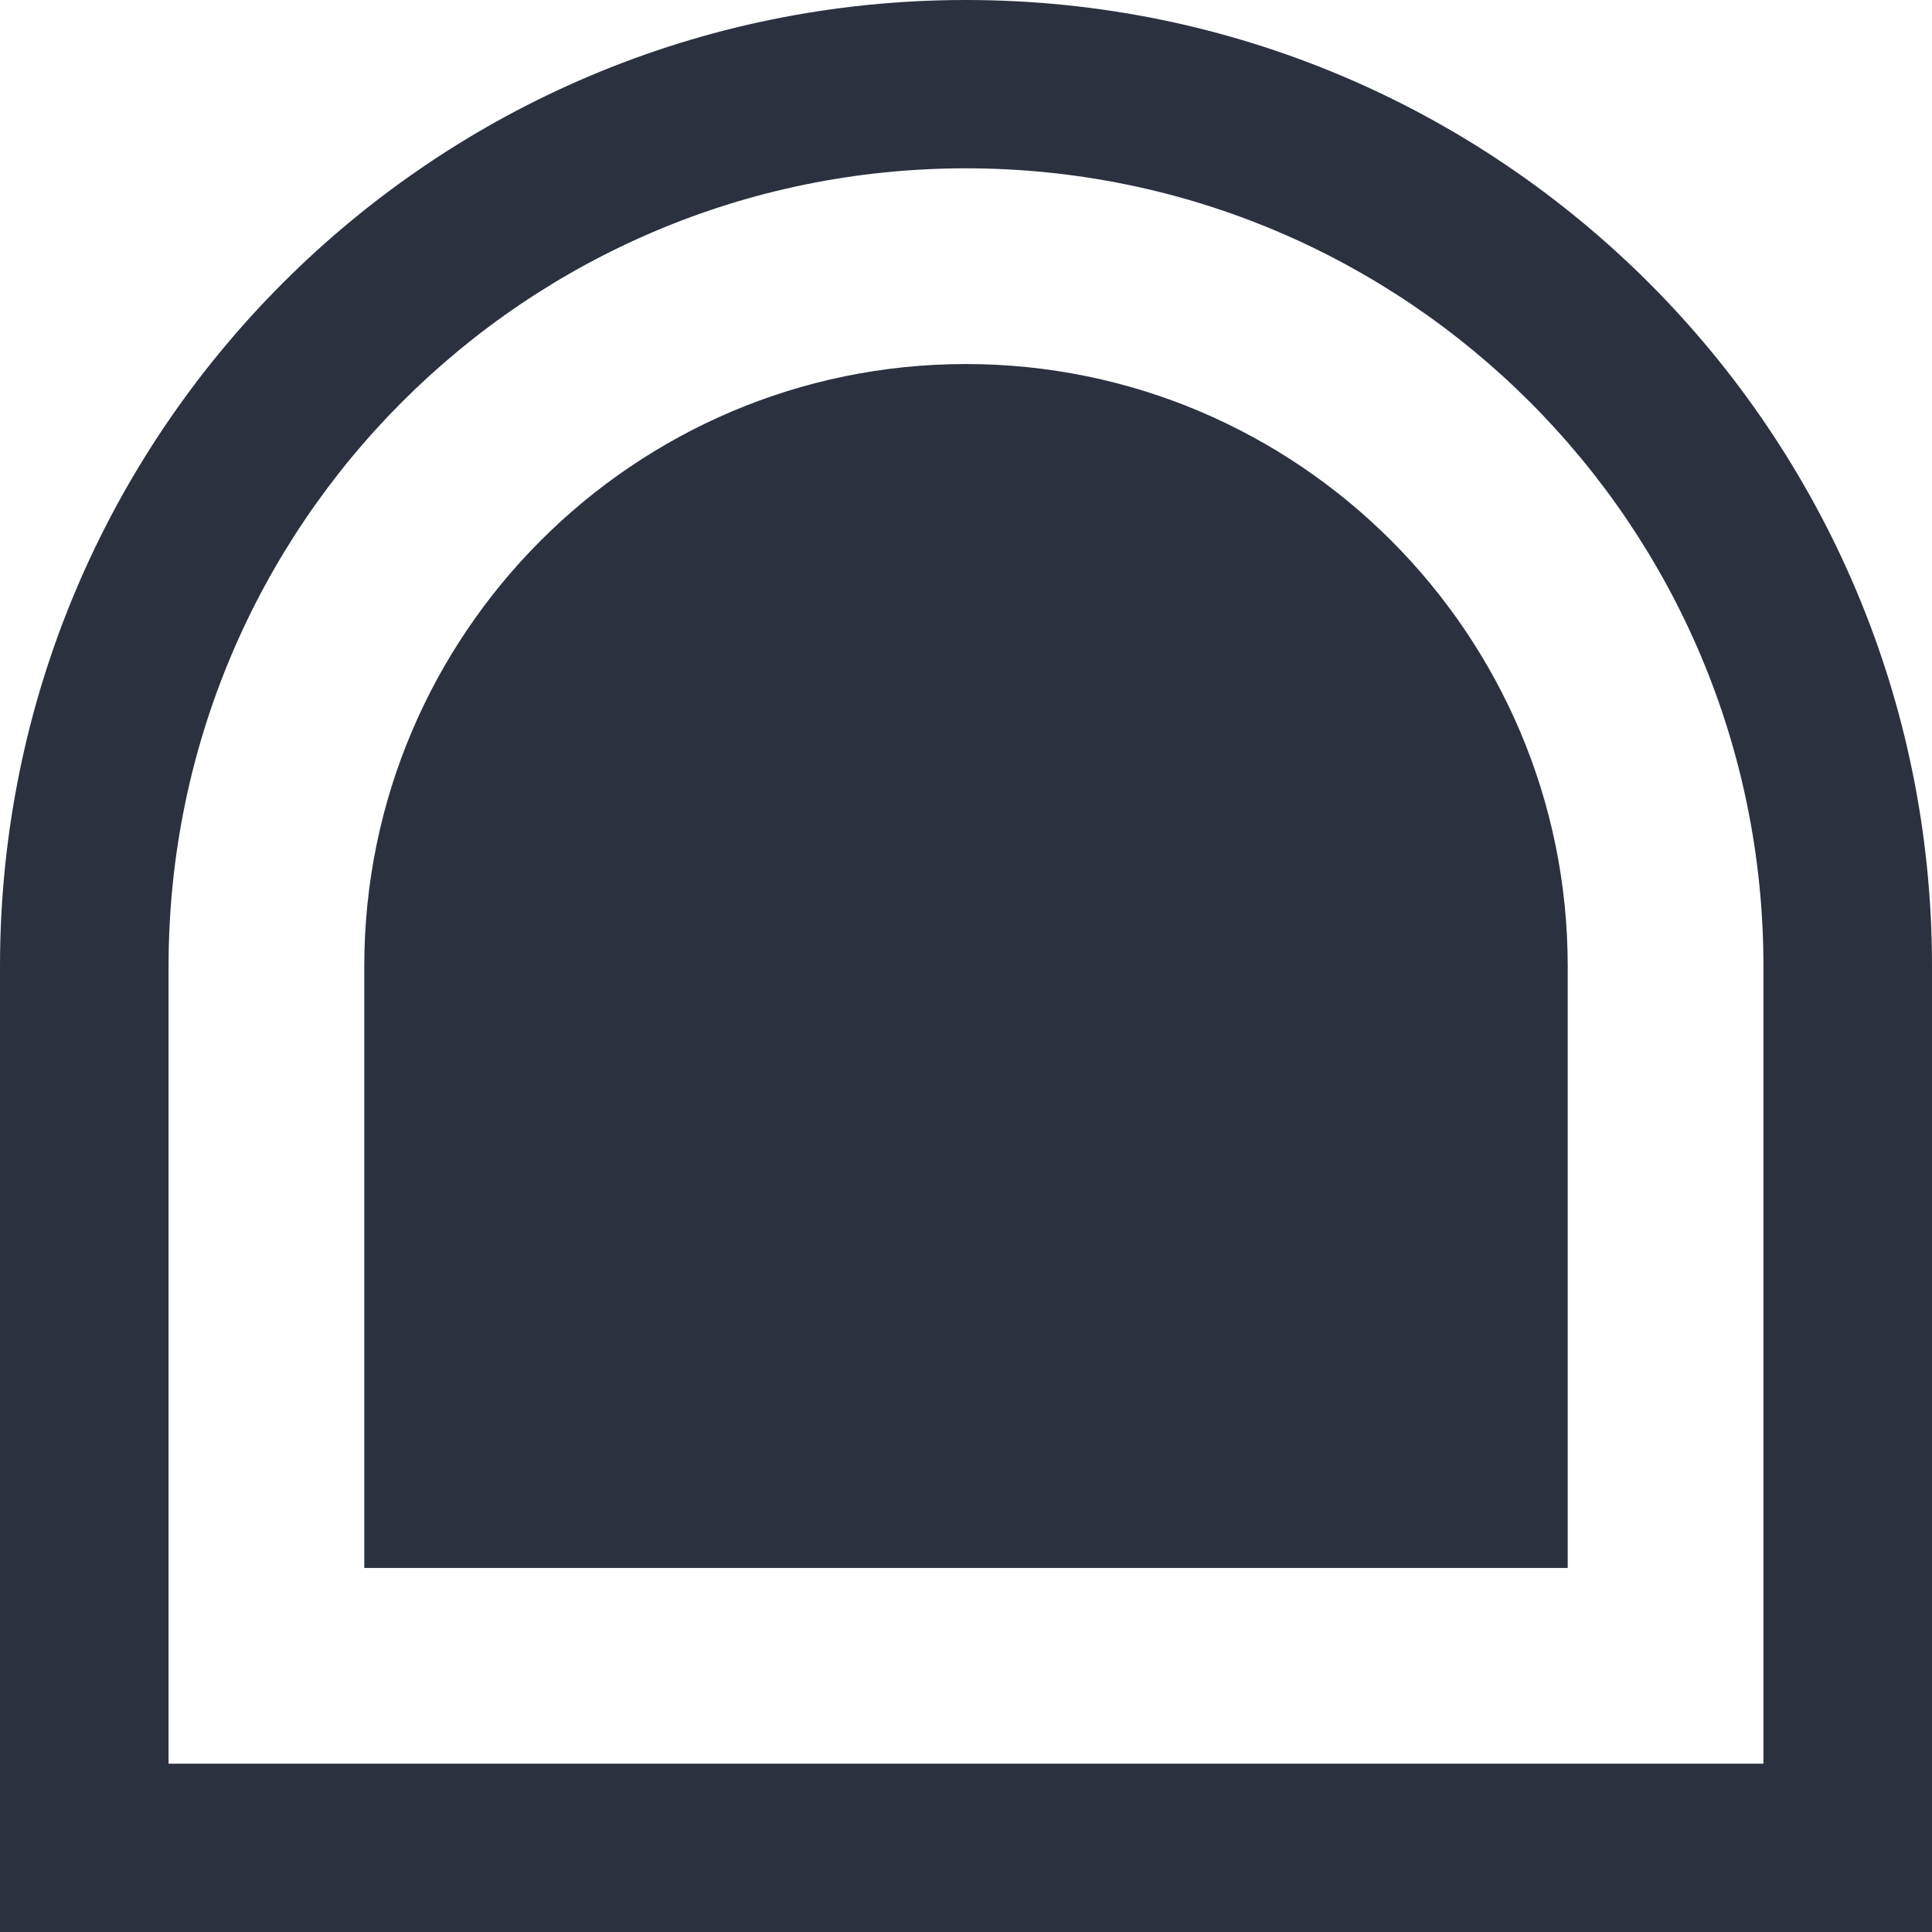
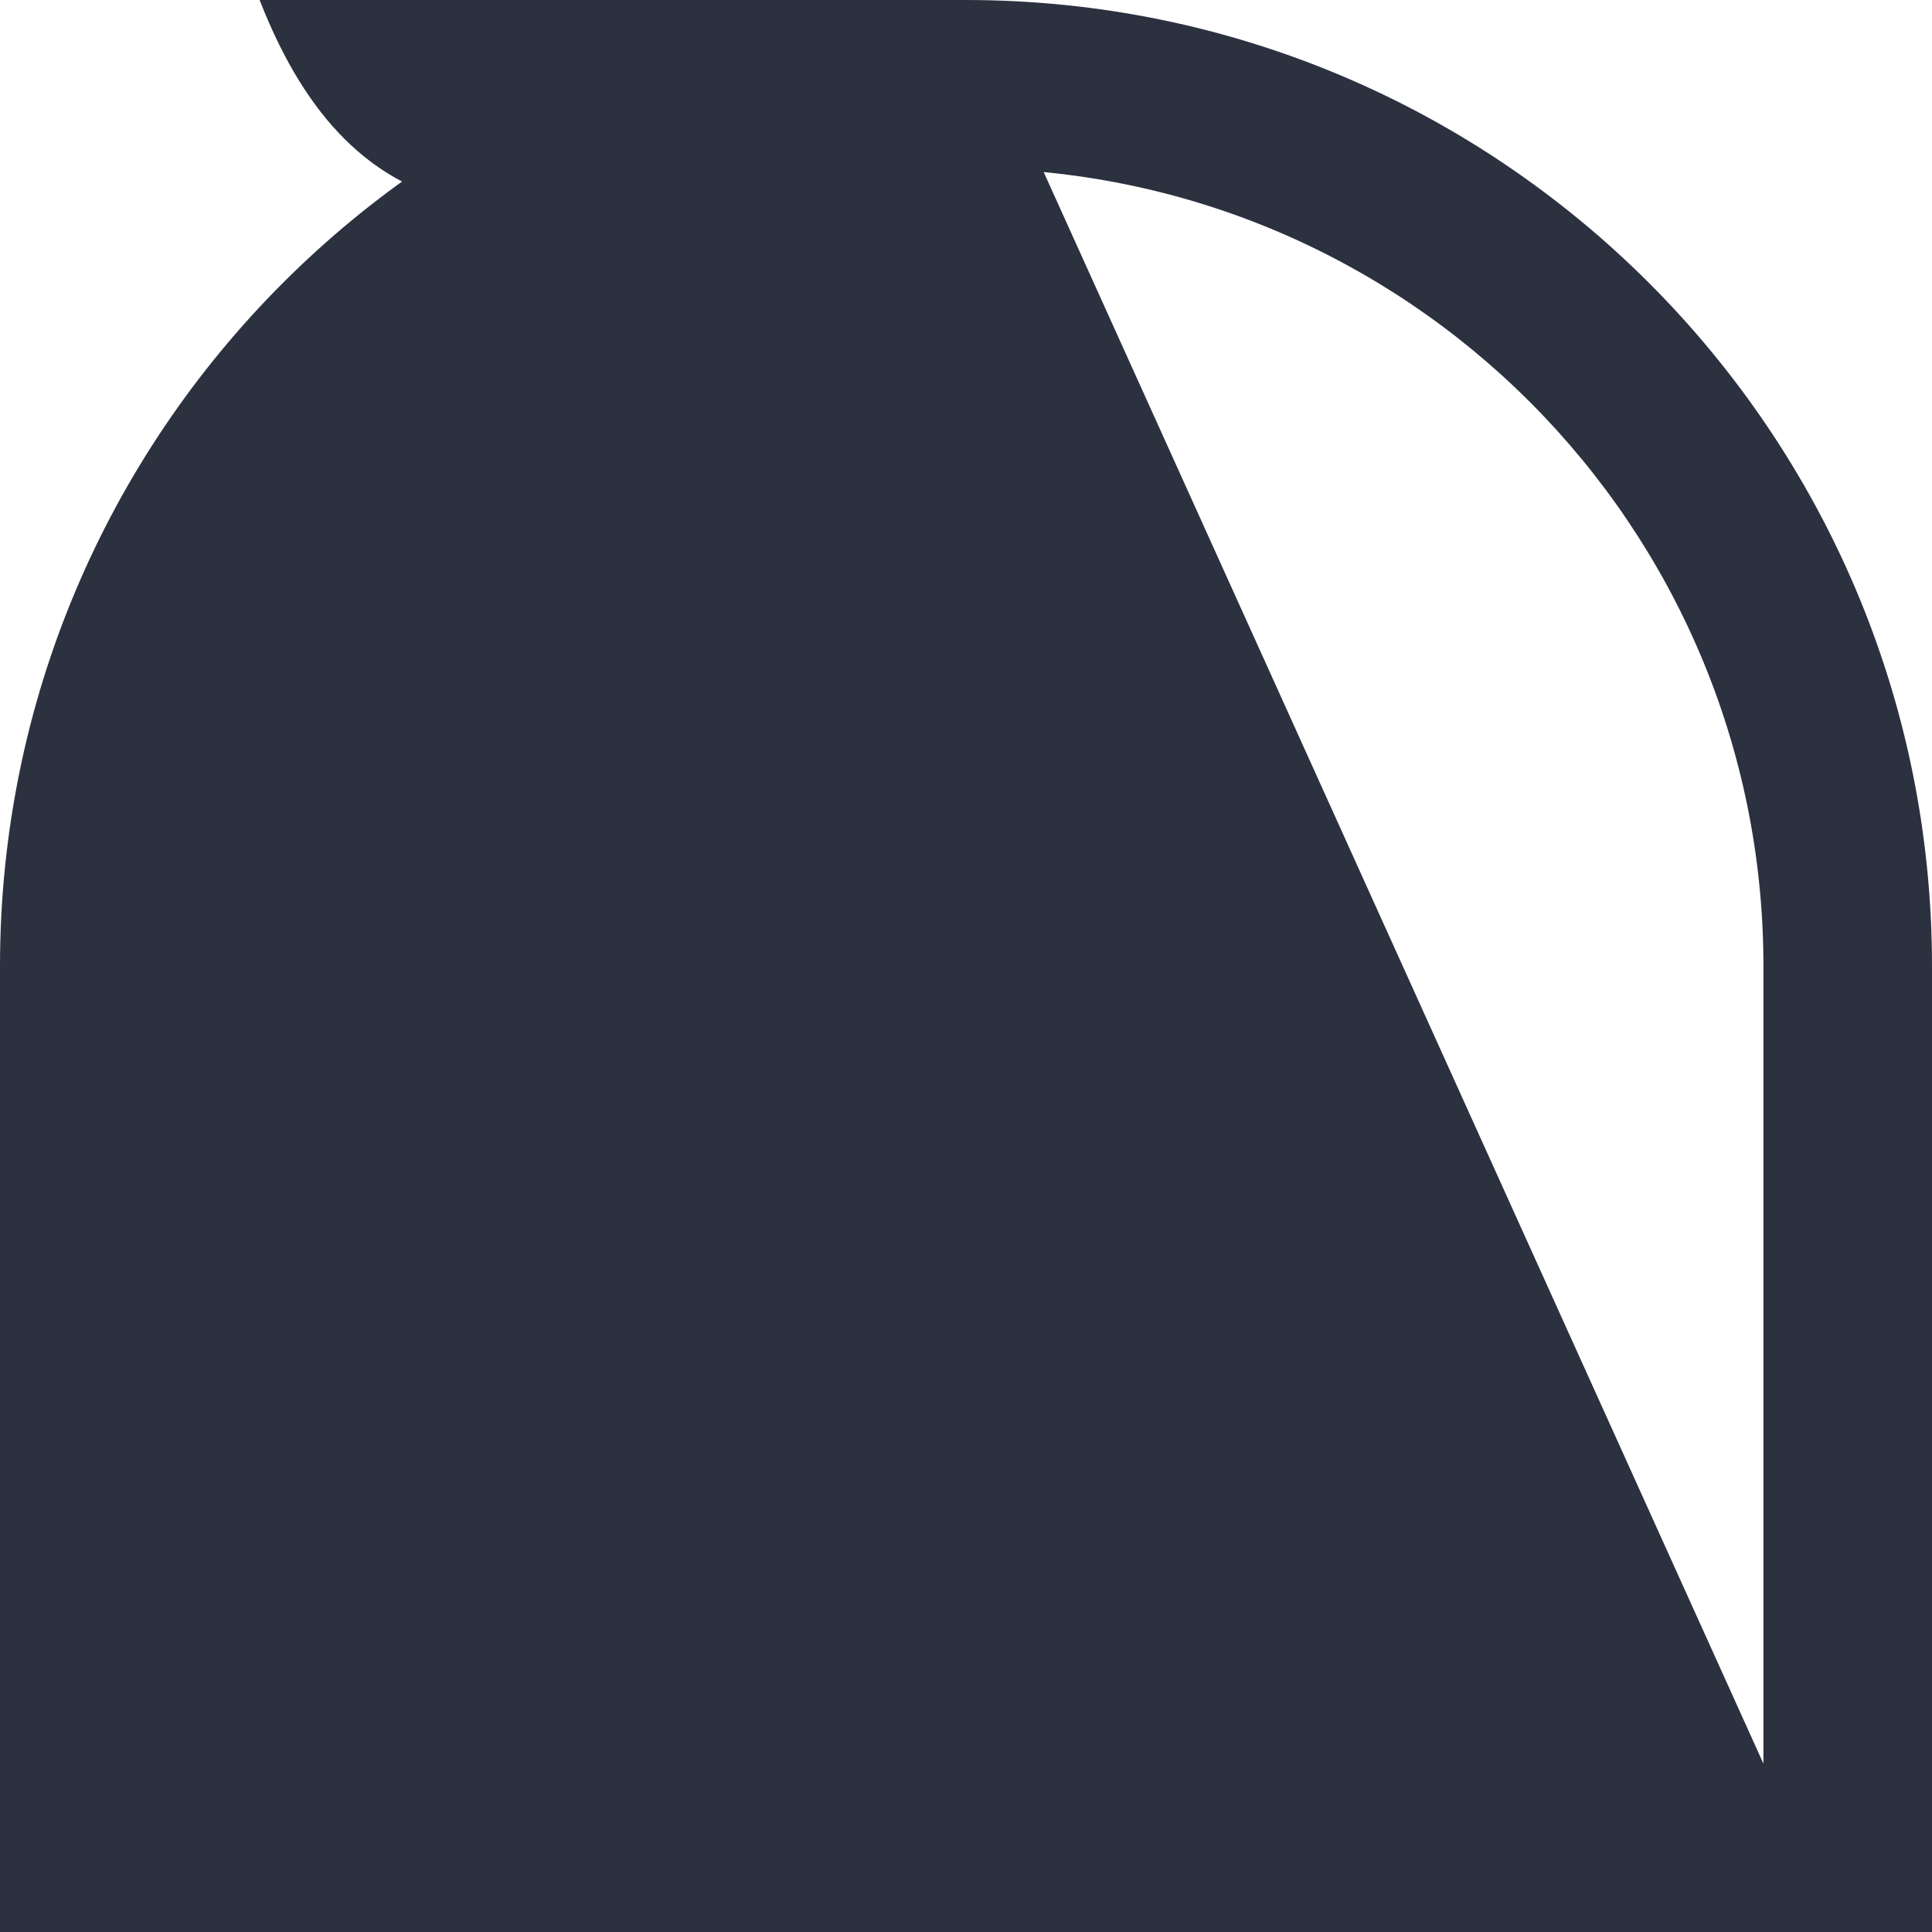
<svg xmlns="http://www.w3.org/2000/svg" id="Calque_1" viewBox="0 0 78.97 78.98">
  <defs>
    <style>
      .cls-1 {
        fill: #2b313f;
      }
    </style>
  </defs>
-   <path class="cls-1" d="M64.08,39.49v24.6H14.89v-24.6c0-13.57,11.03-24.61,24.59-24.61s24.6,11.04,24.6,24.61Z" />
-   <path class="cls-1" d="M39.48,0C17.67,0,0,17.68,0,39.49v39.49h78.97v-39.49C78.97,17.68,61.29,0,39.48,0ZM72.08,72.09H6.89v-32.6C6.89,21.48,21.47,6.88,39.48,6.88s32.6,14.6,32.6,32.61v32.6Z" />
+   <path class="cls-1" d="M39.48,0C17.67,0,0,17.68,0,39.49v39.49h78.97v-39.49C78.97,17.68,61.29,0,39.48,0ZH6.89v-32.6C6.89,21.48,21.47,6.88,39.48,6.88s32.6,14.6,32.6,32.61v32.6Z" />
</svg>